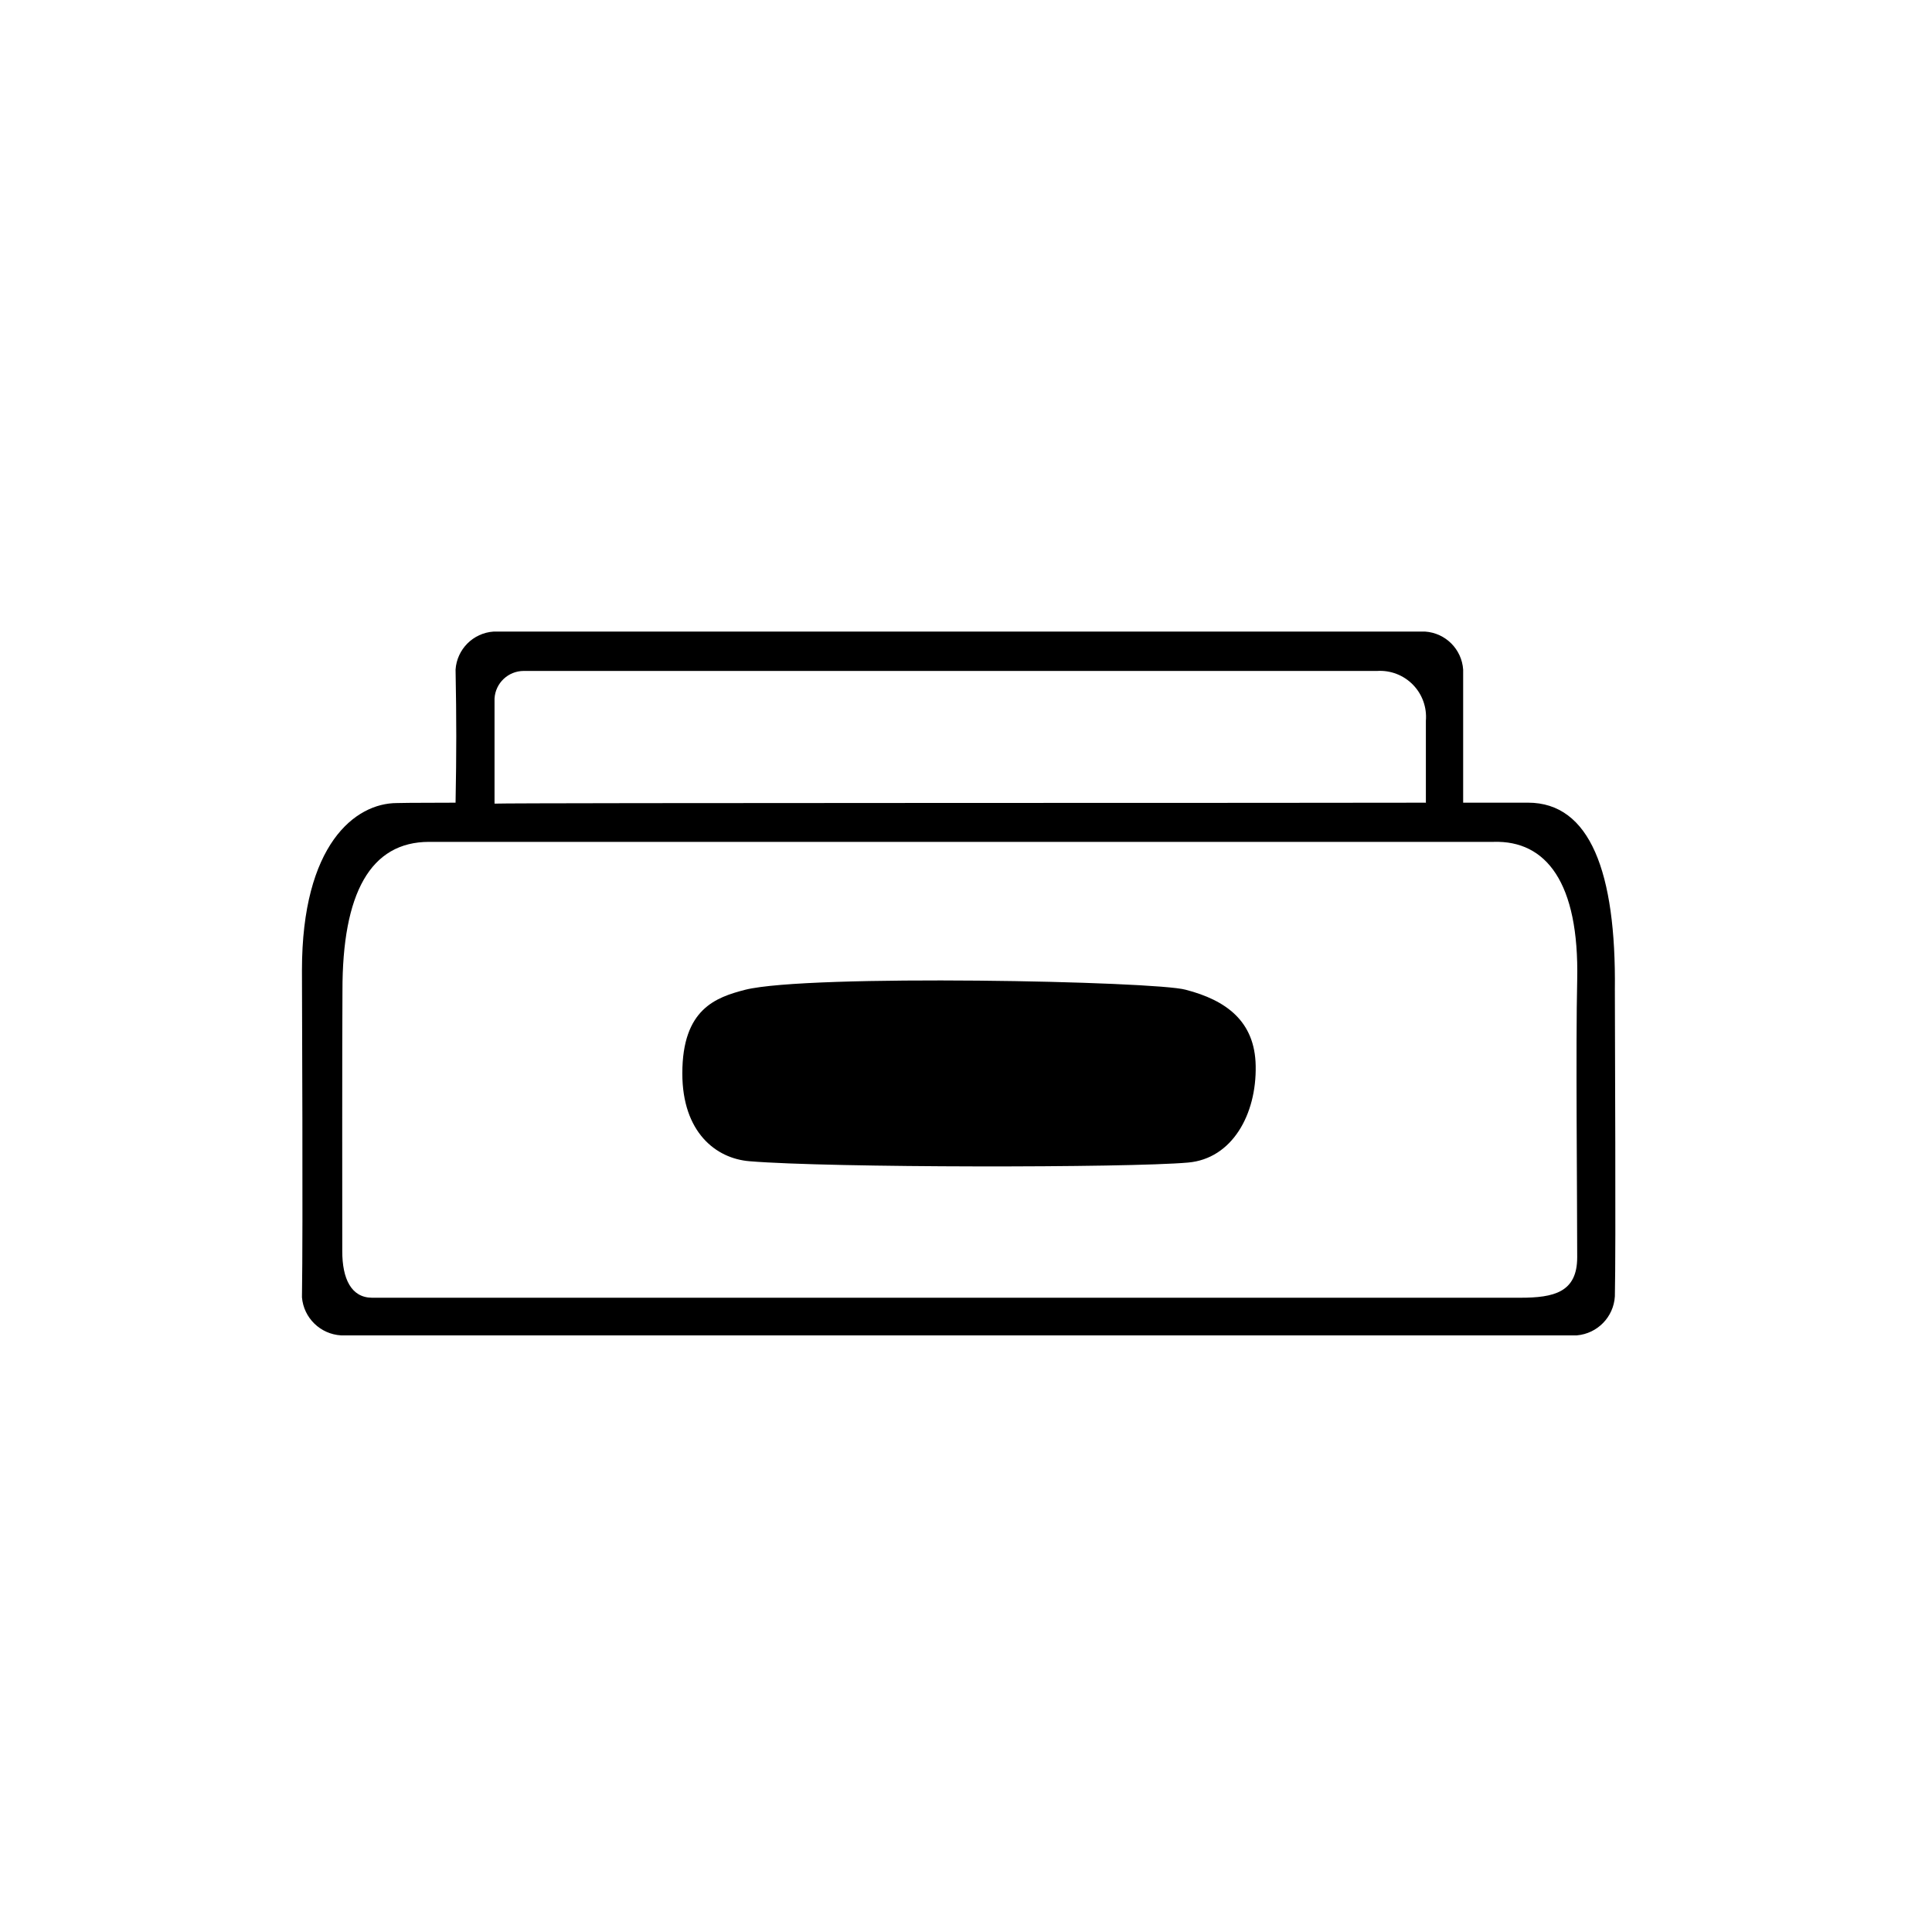
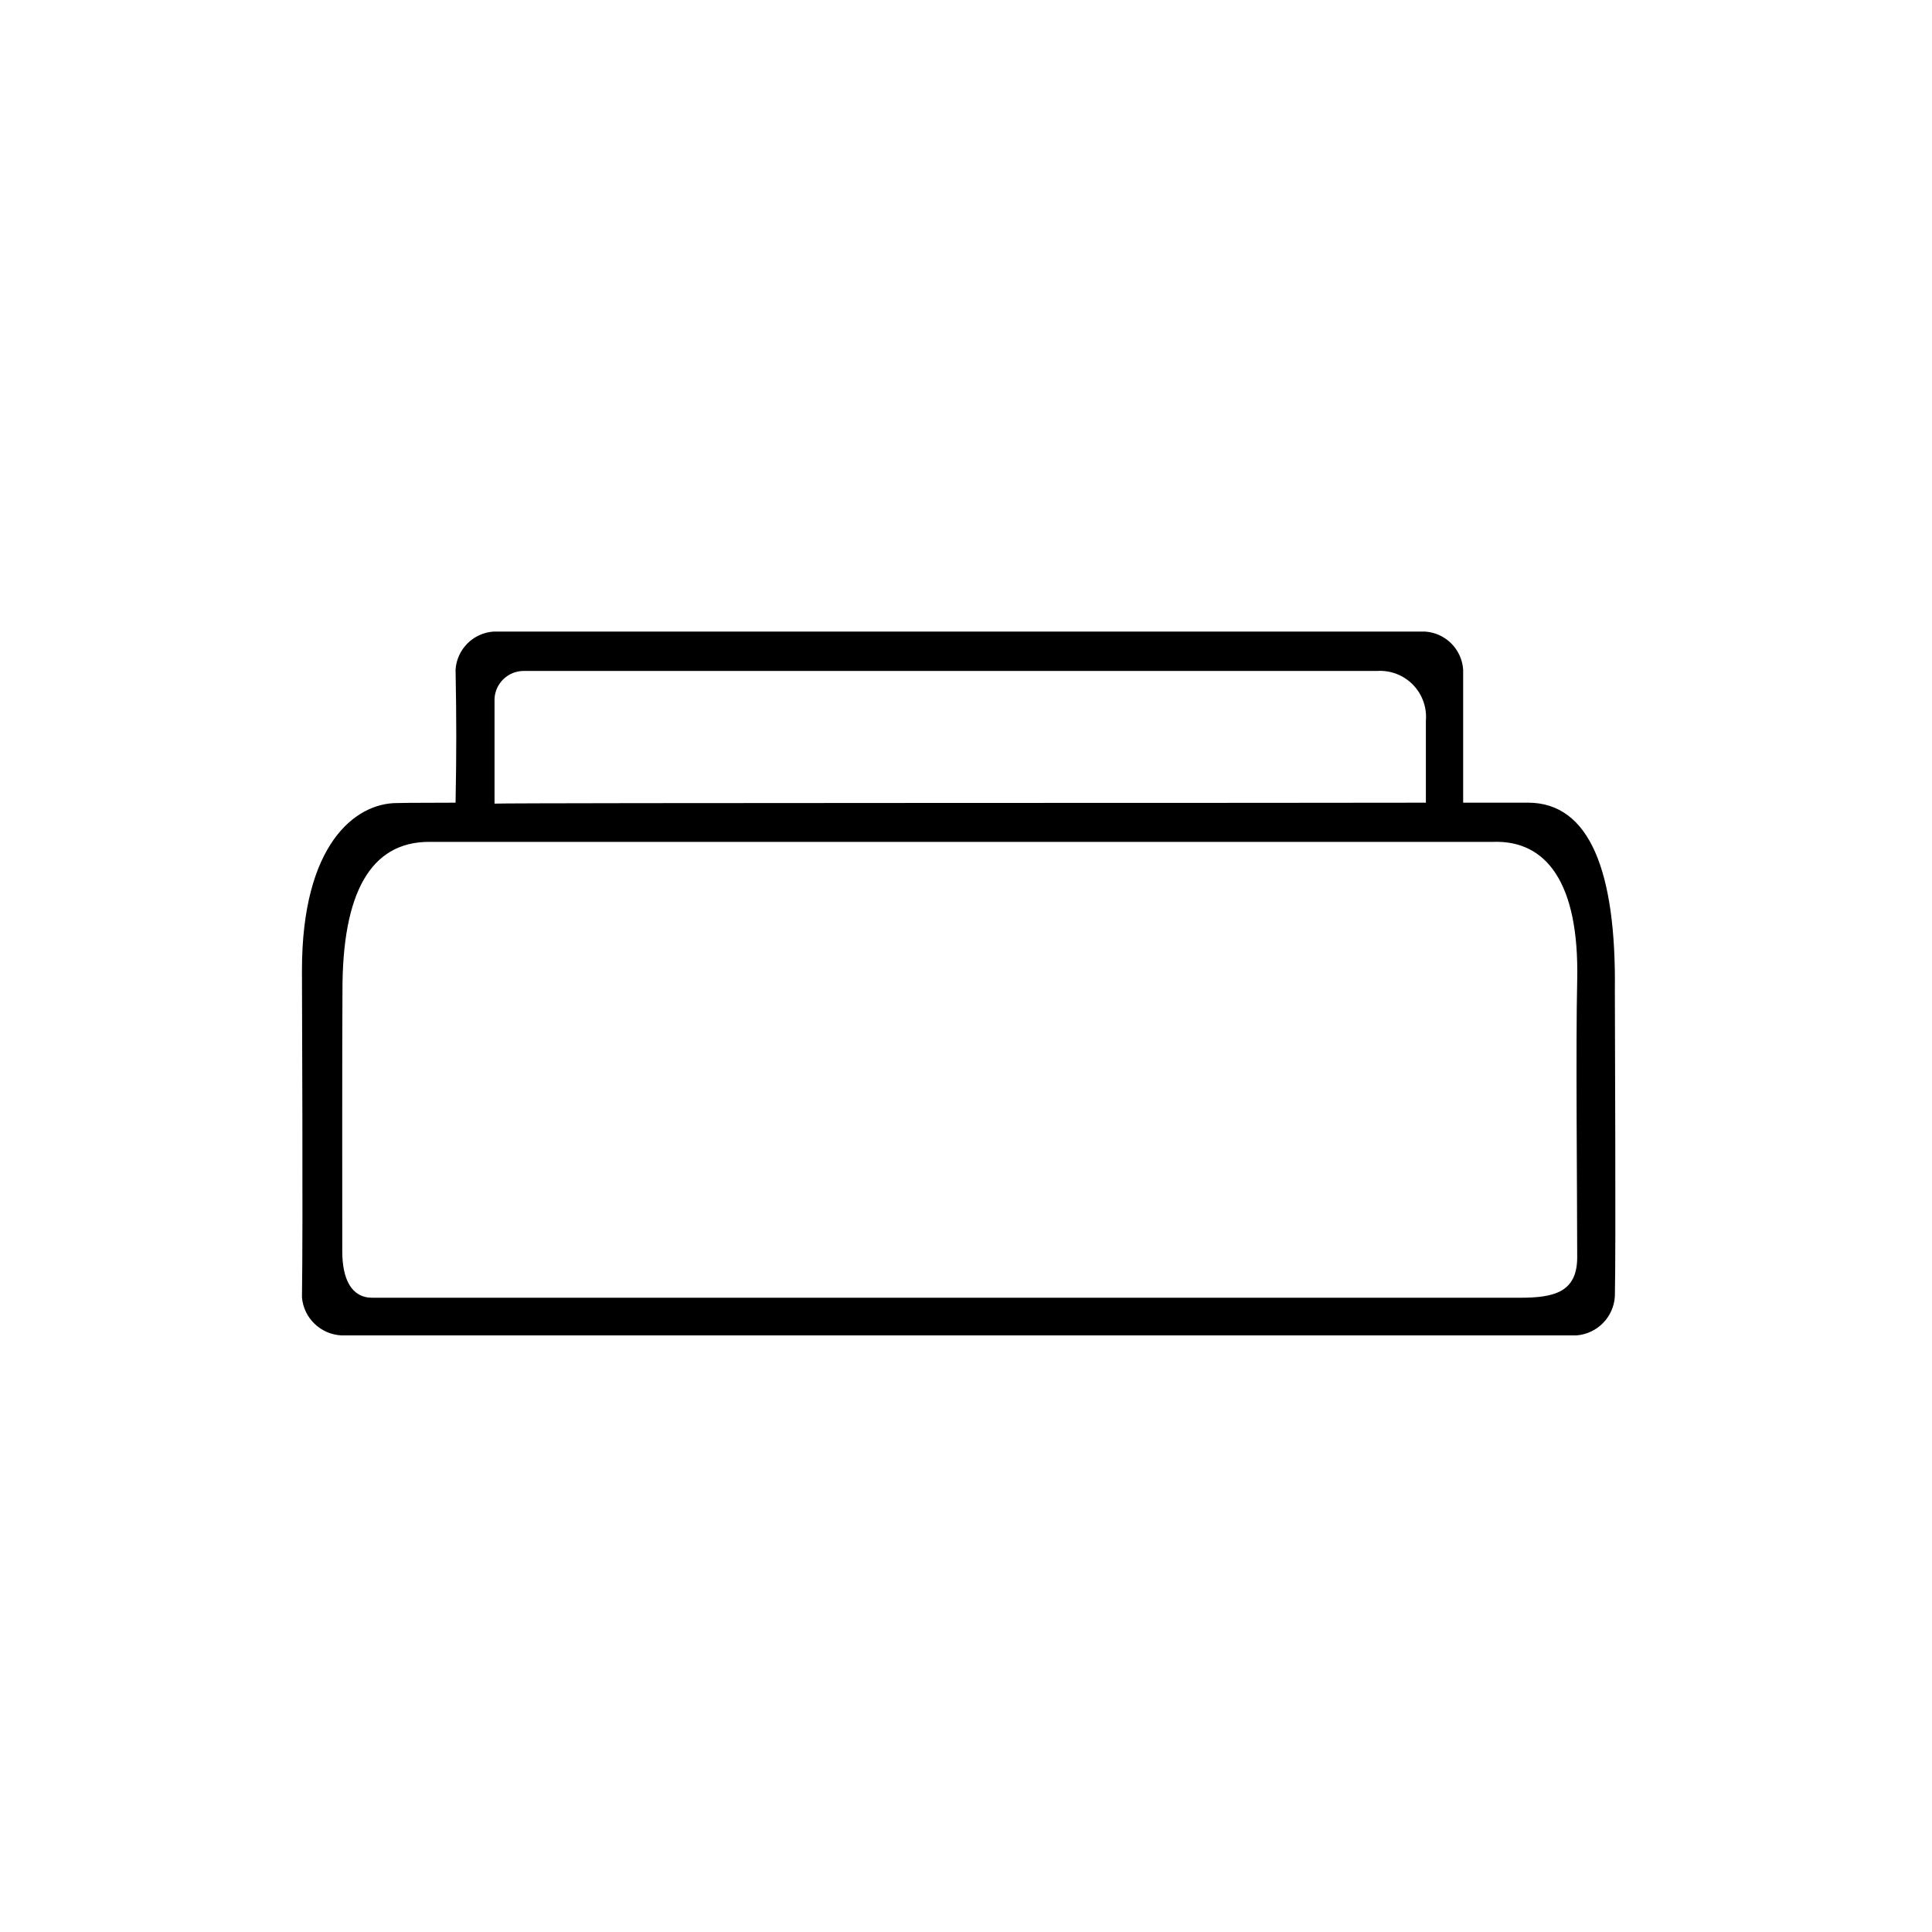
<svg xmlns="http://www.w3.org/2000/svg" fill="#000000" width="800px" height="800px" version="1.1" viewBox="144 144 512 512">
  <g>
    <path d="m264.73 356.72c0.25-13.352 0.25-21.914 0-35.266v-0.004c0.363-5.406 4.668-9.711 10.074-10.074h246.87c5.406 0.363 9.711 4.668 10.078 10.074v35.266h17.18c16.426 0 23.375 18.391 23.023 49.625 0 13.402 0.301 67.812 0 81.215v0.004c-0.332 5.465-4.621 9.859-10.078 10.328h-327.48c-5.484-0.309-9.91-4.606-10.375-10.078 0.301-19.398 0-77.535 0-86.707 0-33.301 14.105-44.285 25.191-44.285 3.875-0.098 9.266-0.047 15.516-0.098zm-30.027 118.85c0 7.305 2.367 12.293 7.859 12.344h304.3c8.918 0 15.113-1.41 15.113-10.73 0-16.93-0.402-56.477 0-73.457 0.555-25.895-8.262-37.031-22.117-36.625h-282.13c-15.566 0-23.023 13.602-22.973 39.5-0.102 11.18-0.051 62.066-0.051 68.969zm287.17-118.65v-21.914c0.297-3.531-0.953-7.019-3.43-9.551-2.477-2.535-5.934-3.867-9.469-3.648h-226.21c-4.094 0.02-7.469 3.215-7.707 7.305v27.859c4.582-0.25 228.48-0.152 246.77-0.25z" />
-     <path d="m342.66 451.74c-8.969-0.707-17.836-7.707-17.836-23.277 0-17.078 8.867-20.152 16.676-22.168 16.727-4.18 108.82-2.266 116.73 0 10.68 2.769 18.34 8.312 18.539 20.152 0.25 12.898-6.246 24.637-17.938 25.645-15.918 1.414-94.863 1.414-116.18-0.352z" />
  </g>
</svg>